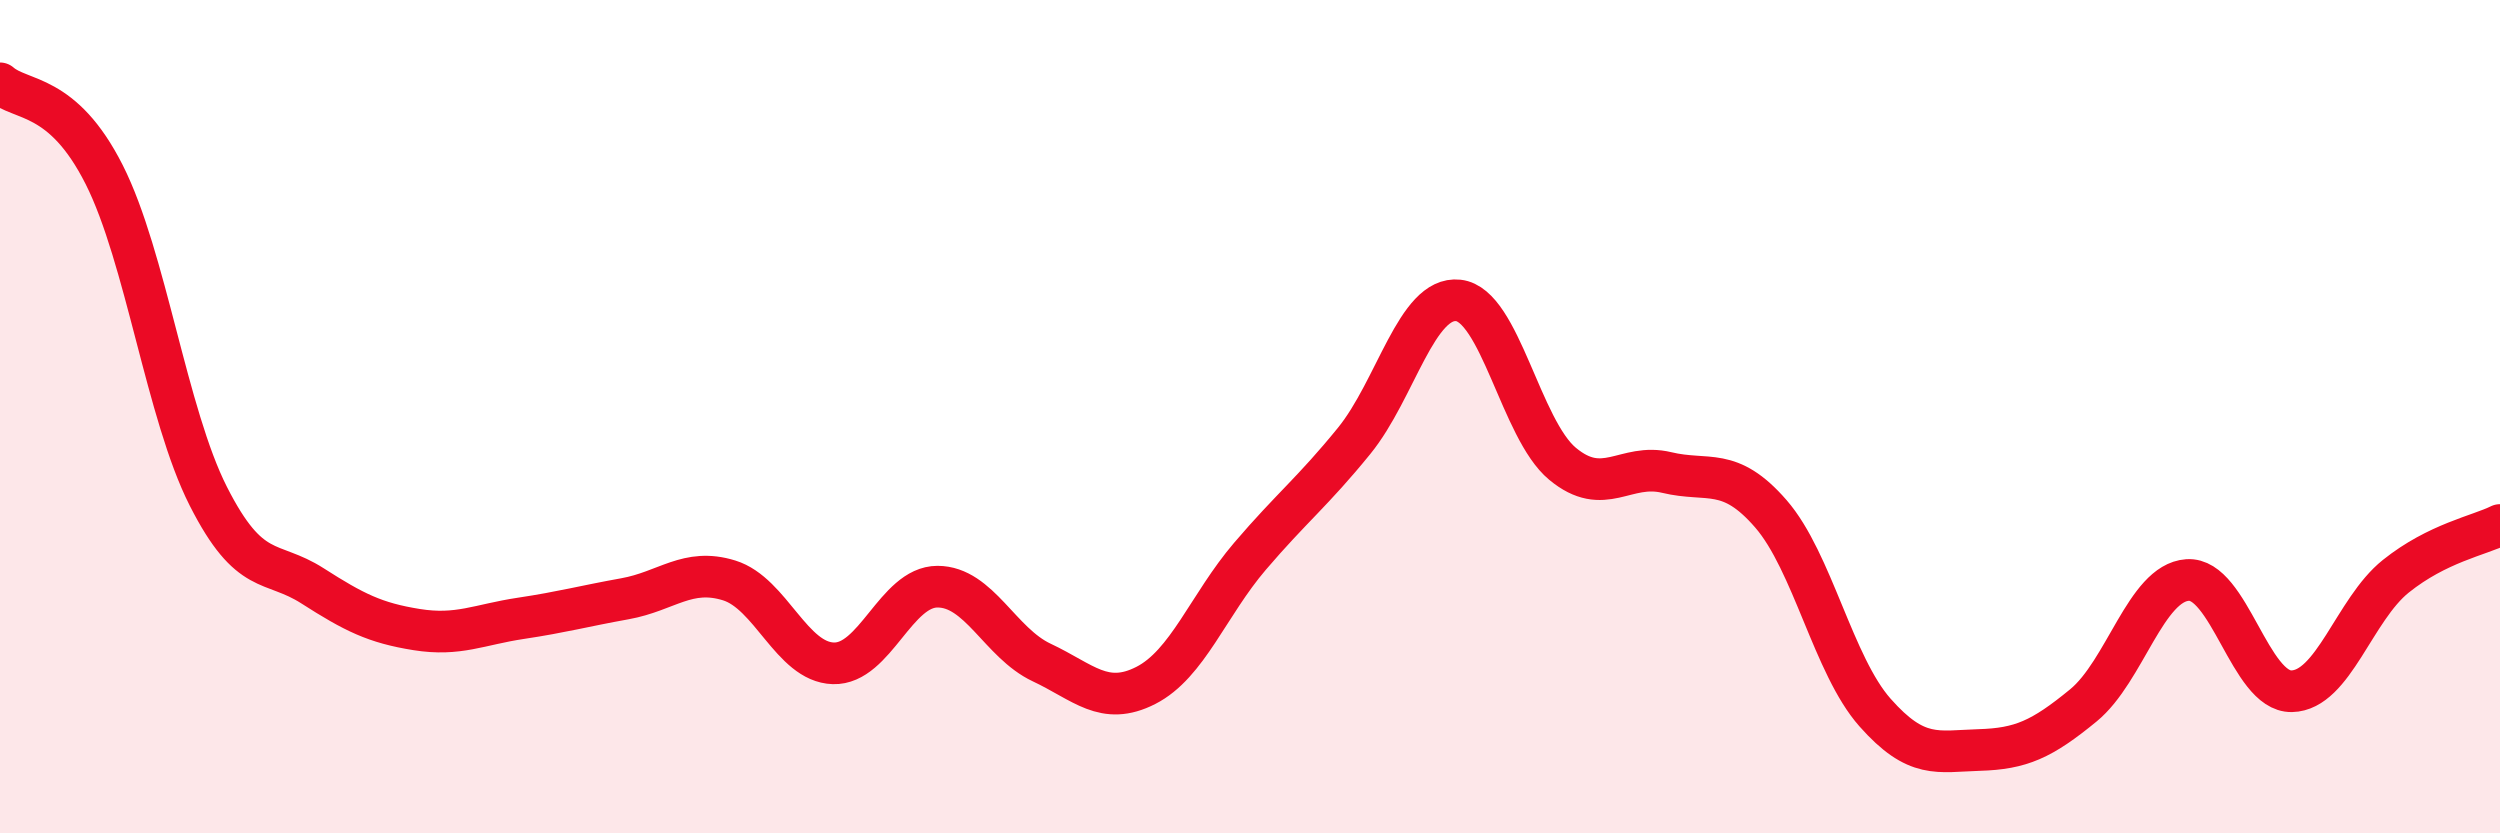
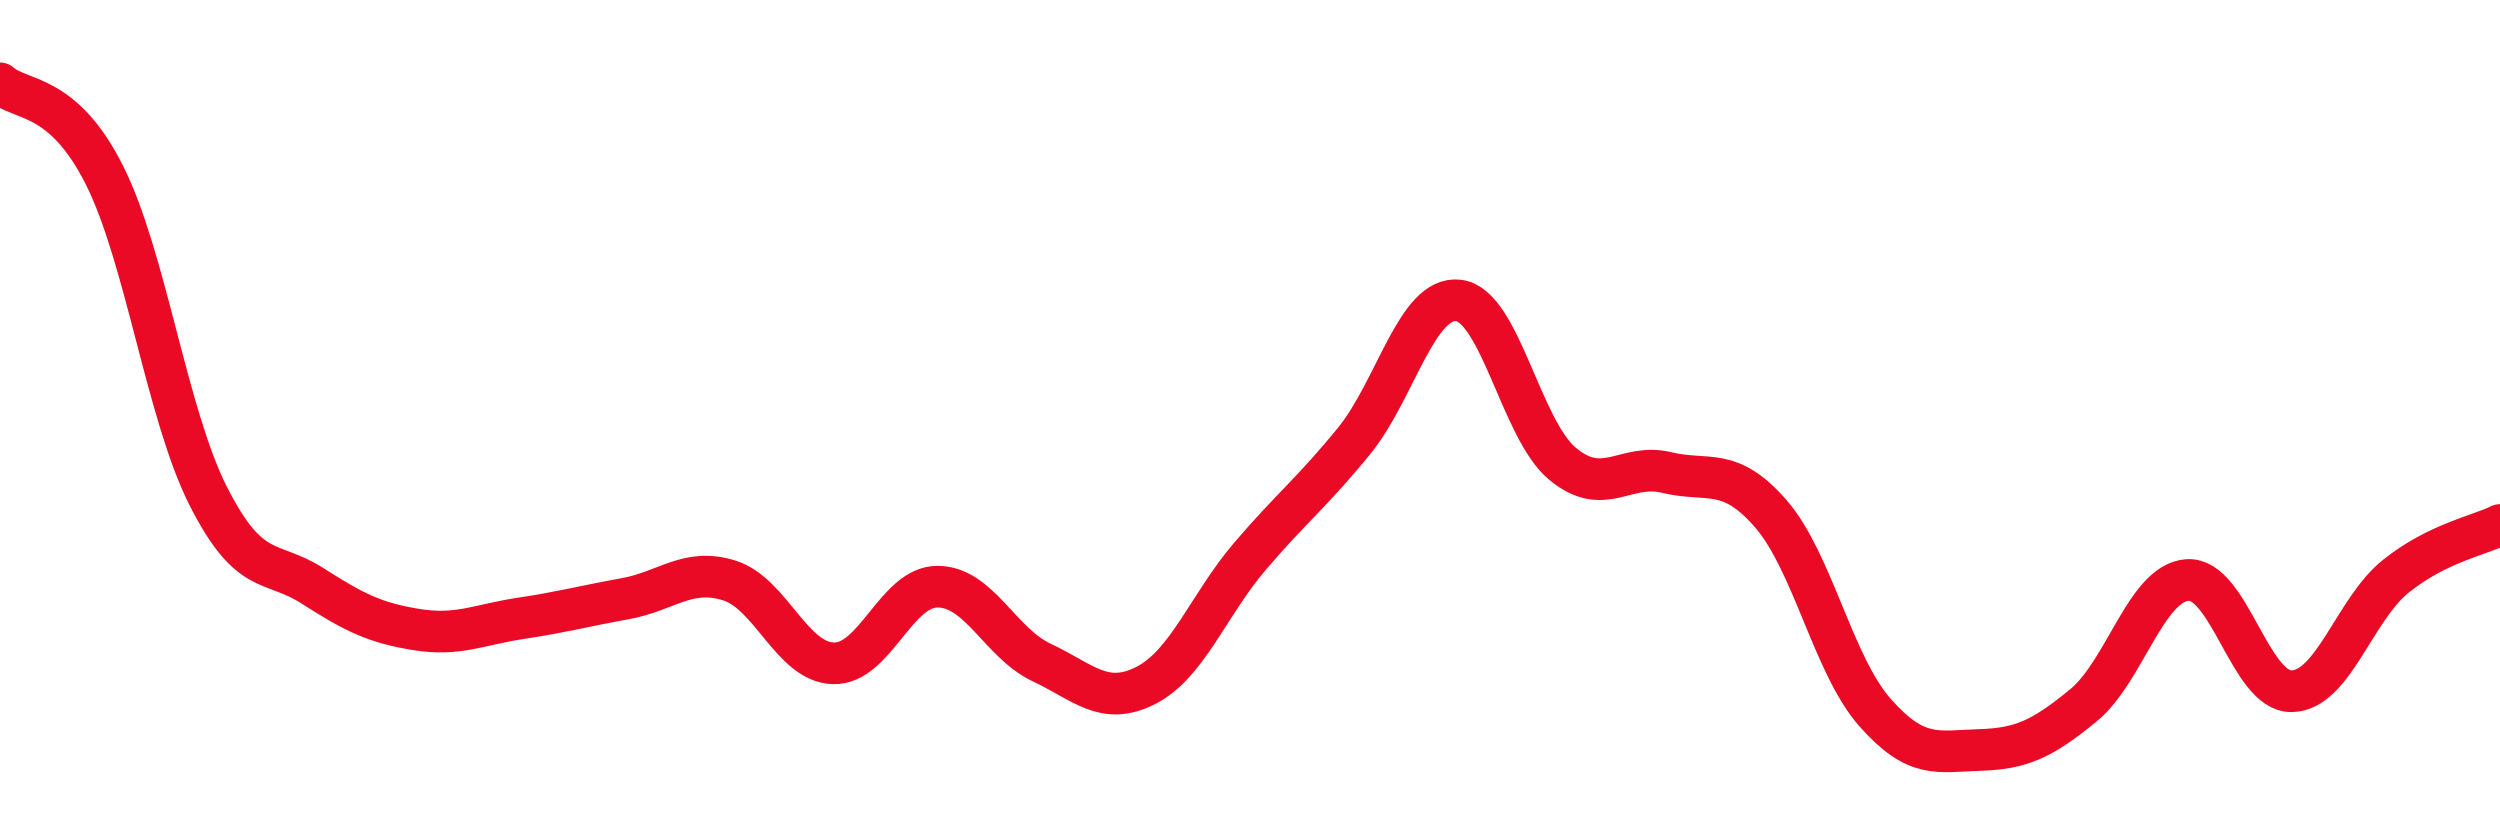
<svg xmlns="http://www.w3.org/2000/svg" width="60" height="20" viewBox="0 0 60 20">
-   <path d="M 0,2 C 0.5,2.44 1.5,2.21 2.5,4.19 C 3.5,6.17 4,9.94 5,11.91 C 6,13.88 6.5,13.42 7.5,14.06 C 8.5,14.7 9,14.95 10,15.11 C 11,15.27 11.5,14.99 12.5,14.84 C 13.5,14.69 14,14.55 15,14.37 C 16,14.19 16.5,13.62 17.5,13.93 C 18.5,14.24 19,15.89 20,15.92 C 21,15.95 21.5,14.08 22.5,14.08 C 23.5,14.08 24,15.43 25,15.9 C 26,16.37 26.5,16.96 27.5,16.45 C 28.5,15.94 29,14.52 30,13.35 C 31,12.18 31.5,11.81 32.5,10.58 C 33.5,9.35 34,7.1 35,7.21 C 36,7.32 36.5,10.3 37.5,11.13 C 38.5,11.96 39,11.1 40,11.34 C 41,11.58 41.5,11.18 42.5,12.33 C 43.5,13.48 44,15.97 45,17.1 C 46,18.23 46.5,18.03 47.5,18 C 48.5,17.97 49,17.75 50,16.93 C 51,16.11 51.5,13.99 52.5,13.92 C 53.5,13.85 54,16.61 55,16.59 C 56,16.57 56.5,14.63 57.5,13.83 C 58.5,13.03 59.5,12.85 60,12.6L60 20L0 20Z" fill="#EB0A25" opacity="0.1" stroke-linecap="round" stroke-linejoin="round" />
  <path d="M 0,2 C 0.5,2.44 1.5,2.21 2.5,4.19 C 3.5,6.17 4,9.94 5,11.91 C 6,13.88 6.5,13.42 7.5,14.06 C 8.5,14.7 9,14.95 10,15.11 C 11,15.27 11.5,14.99 12.5,14.84 C 13.5,14.69 14,14.55 15,14.37 C 16,14.19 16.5,13.62 17.5,13.93 C 18.5,14.24 19,15.89 20,15.92 C 21,15.95 21.5,14.08 22.5,14.08 C 23.5,14.08 24,15.43 25,15.9 C 26,16.37 26.5,16.96 27.5,16.45 C 28.5,15.94 29,14.52 30,13.35 C 31,12.18 31.5,11.81 32.5,10.58 C 33.5,9.35 34,7.1 35,7.21 C 36,7.32 36.5,10.3 37.5,11.13 C 38.5,11.96 39,11.1 40,11.34 C 41,11.58 41.5,11.18 42.5,12.33 C 43.5,13.48 44,15.97 45,17.1 C 46,18.23 46.5,18.03 47.5,18 C 48.5,17.97 49,17.75 50,16.93 C 51,16.11 51.5,13.99 52.5,13.92 C 53.5,13.85 54,16.61 55,16.59 C 56,16.57 56.5,14.63 57.5,13.83 C 58.5,13.03 59.5,12.85 60,12.6" stroke="#EB0A25" stroke-width="1" fill="none" stroke-linecap="round" stroke-linejoin="round" />
</svg>